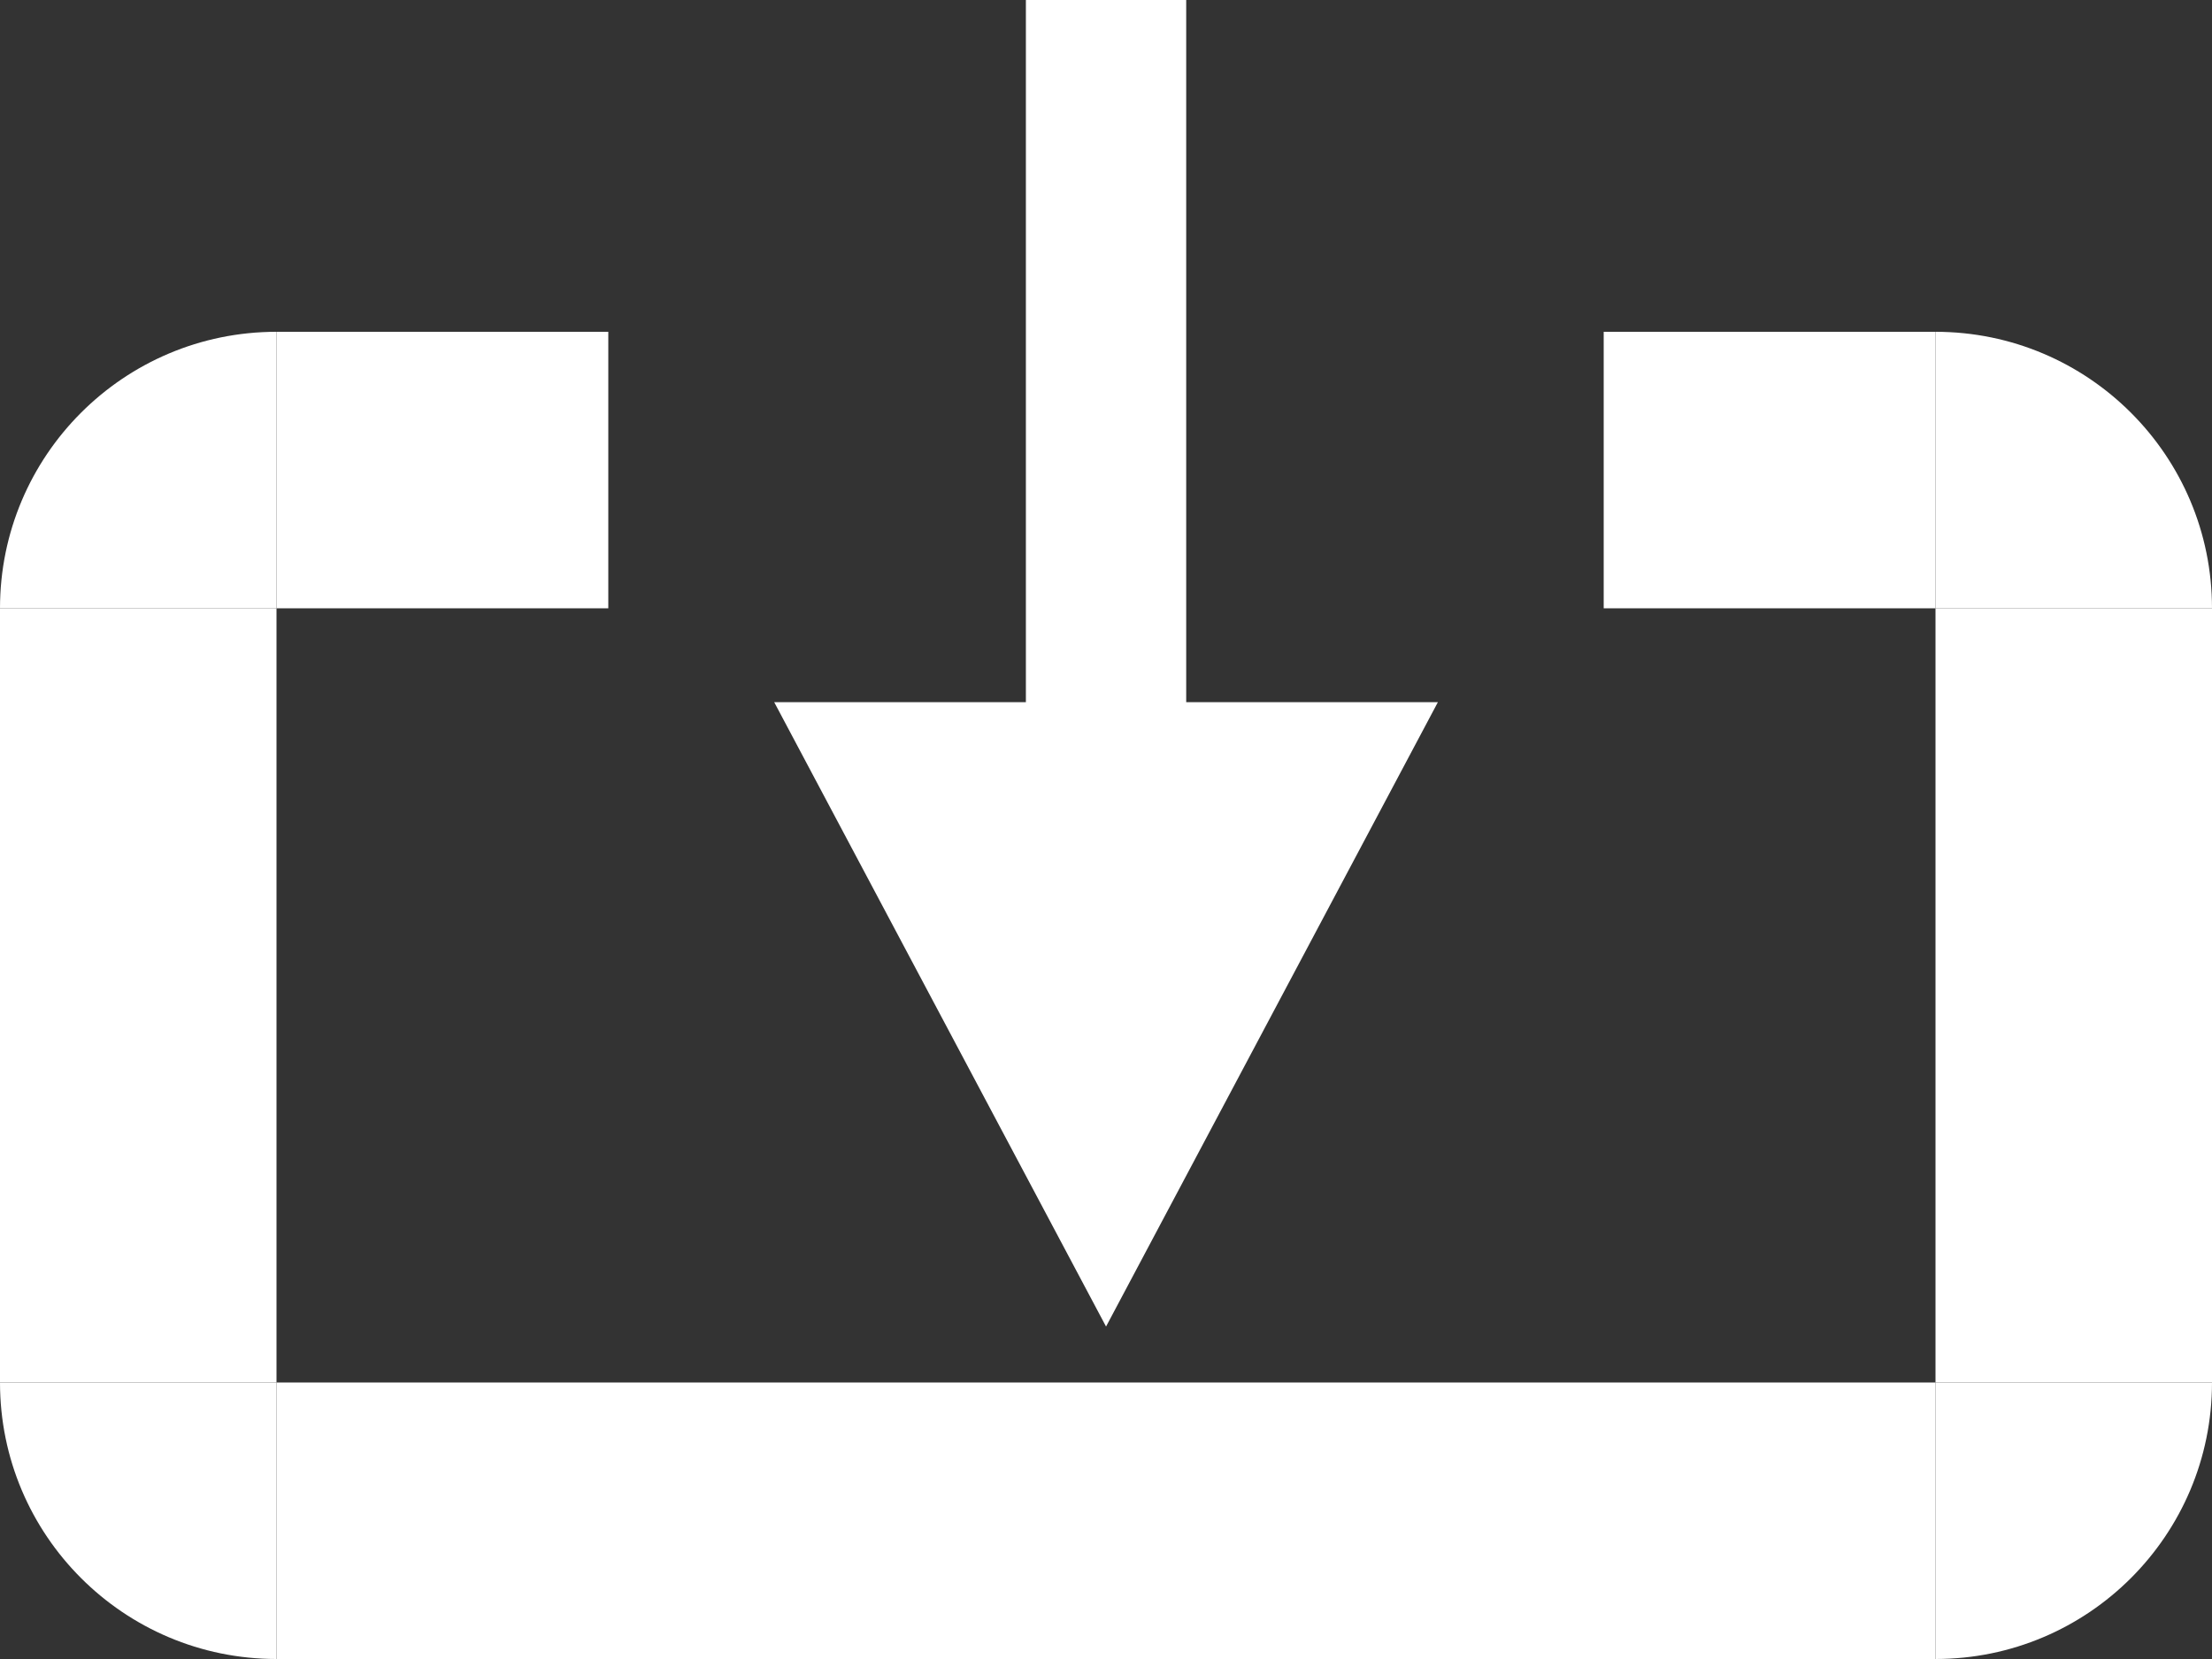
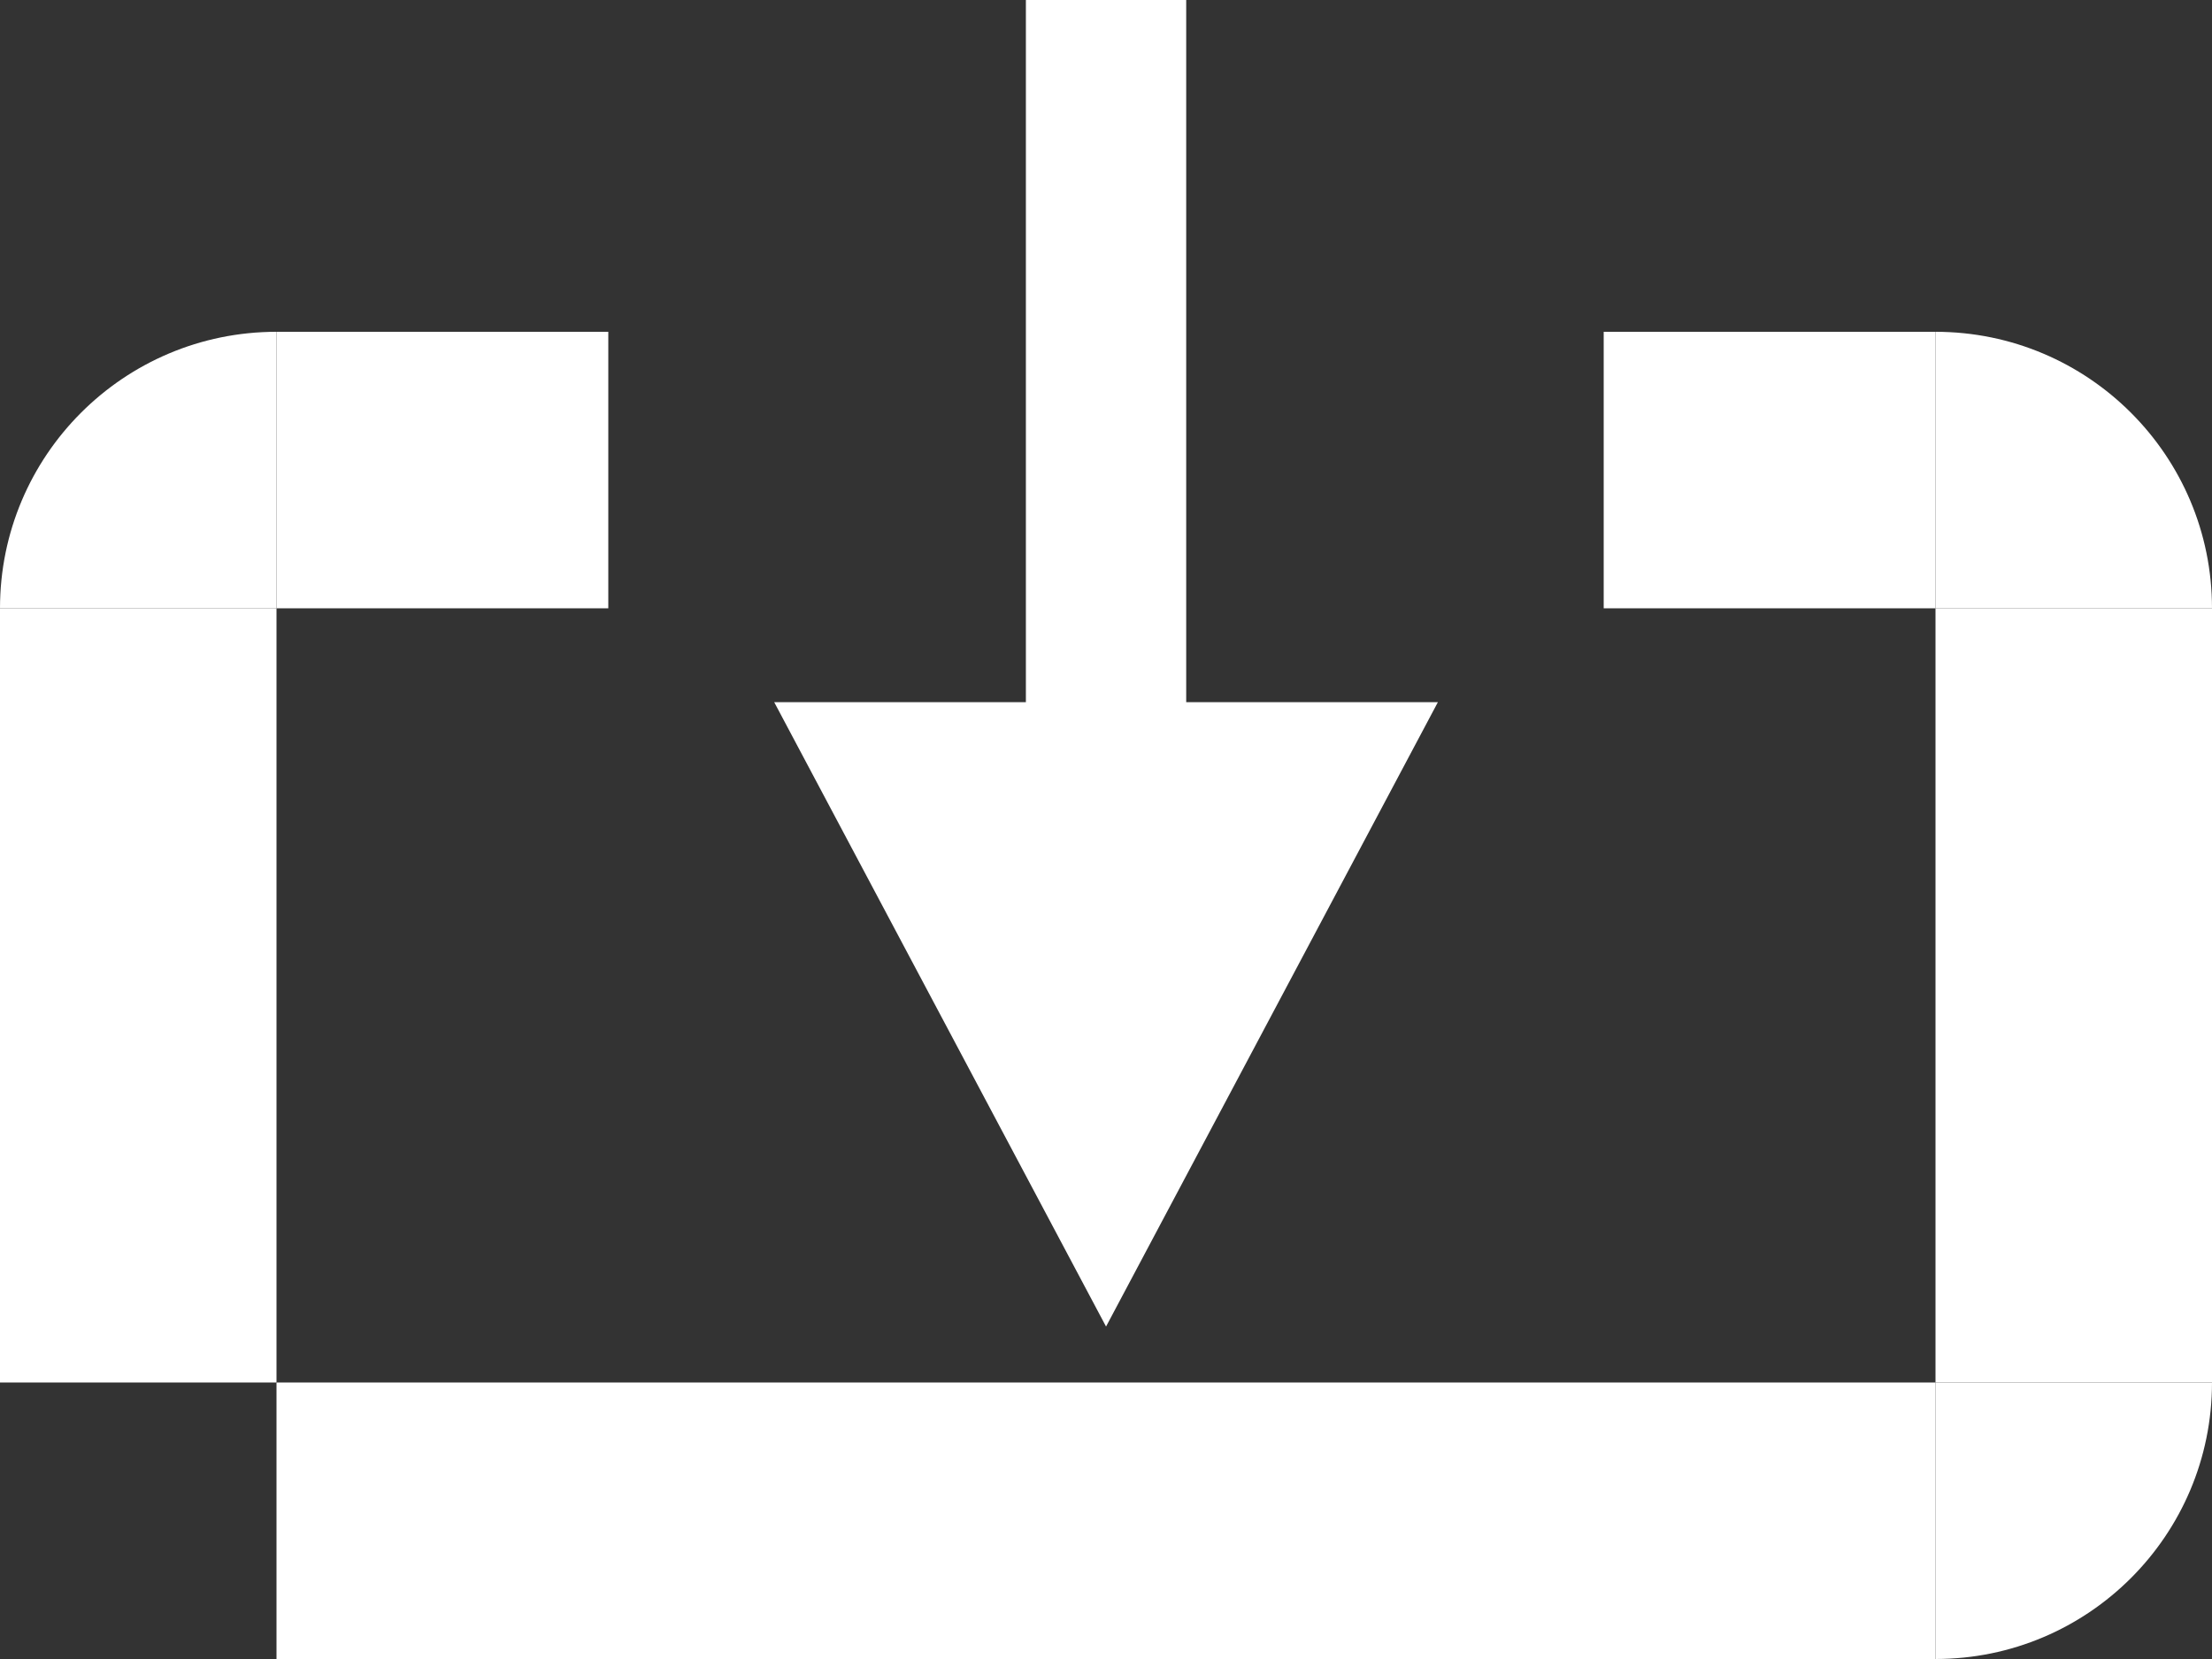
<svg xmlns="http://www.w3.org/2000/svg" xmlns:ns1="http://www.inkscape.org/namespaces/inkscape" xmlns:ns2="http://sodipodi.sourceforge.net/DTD/sodipodi-0.dtd" width="100mm" height="75mm" viewBox="0 0 100 75" version="1.1" id="svg8" ns1:version="1.0.2 (e86c870879, 2021-01-15)" ns2:docname="Download Button.svg">
  <rect x="0" y="0" width="100" height="75" fill="#333333" stroke="none" />
  <defs id="defs2">
    <clipPath clipPathUnits="userSpaceOnUse" id="clipPath959">
      <rect style="fill:#000000;fill-opacity:1;stroke:none;stroke-width:0.183" id="rect961" width="12.5" height="12.5" x="8.8817842e-16" y="87.5" />
    </clipPath>
    <clipPath clipPathUnits="userSpaceOnUse" id="clipPath965">
      <rect style="fill:#000000;fill-opacity:1;stroke:none;stroke-width:0.242" id="rect967" width="12.5" height="12.5" x="87.5" y="87.5" />
    </clipPath>
    <clipPath clipPathUnits="userSpaceOnUse" id="clipPath959-5">
      <rect style="fill:#000000;fill-opacity:1;stroke:none;stroke-width:0.183" id="rect961-3" width="12.5" height="12.5" x="8.8817842e-16" y="87.5" />
    </clipPath>
    <clipPath clipPathUnits="userSpaceOnUse" id="clipPath959-5-6">
      <rect style="fill:#000000;fill-opacity:1;stroke:none;stroke-width:0.183" id="rect961-3-2" width="12.5" height="12.5" x="8.8817842e-16" y="87.5" />
    </clipPath>
  </defs>
  <ns2:namedview id="base" pagecolor="#ffffff" bordercolor="#666666" borderopacity="1.0" ns1:pageopacity="0" ns1:pageshadow="2" ns1:zoom="0.91626869" ns1:cx="181.08656" ns1:cy="196.28656" ns1:document-units="mm" ns1:current-layer="layer1" ns1:document-rotation="0" showgrid="false" ns1:pagecheckerboard="true" ns1:window-width="1280" ns1:window-height="745" ns1:window-x="0" ns1:window-y="0" ns1:window-maximized="1" />
  <g ns1:label="Layer 1" ns1:groupmode="layer" id="layer1">
    <g id="g871" transform="matrix(0.695,0,0,0.755,15.252,-15.529)" style="stroke:none;stroke-width:1.032;stroke-miterlimit:4;stroke-dasharray:none">
-       <path ns2:type="star" style="fill:#ffffff;fill-opacity:1;stroke:none;stroke-width:1.032;stroke-miterlimit:4;stroke-dasharray:none" id="path40" ns2:sides="3" ns2:cx="50" ns2:cy="75.076759" ns2:r1="24.923243" ns2:r2="12.461621" ns2:arg1="-2.6179939" ns2:arg2="-1.5707963" ns1:flatsided="false" ns1:rounded="0" ns1:randomized="0" d="M 28.416,62.615 50,62.615 l 21.584,0 L 60.792,81.308 50,100 39.208,81.308 Z" ns1:transform-center-y="6.23081" />
+       <path ns2:type="star" style="fill:#ffffff;fill-opacity:1;stroke:none;stroke-width:1.032;stroke-miterlimit:4;stroke-dasharray:none" id="path40" ns2:sides="3" ns2:cx="50" ns2:cy="75.076759" ns2:r1="24.923243" ns2:r2="12.461621" ns2:arg1="-2.6179939" ns2:arg2="-1.5707963" ns1:flatsided="false" ns1:rounded="0" ns1:randomized="0" d="M 28.416,62.615 50,62.615 l 21.584,0 L 60.792,81.308 50,100 39.208,81.308 " ns1:transform-center-y="6.23081" />
      <rect style="fill:#ffffff;fill-opacity:1;stroke:none;stroke-width:1.032;stroke-miterlimit:4;stroke-dasharray:none" id="rect867" width="10.428" height="58.879" x="44.786" y="20.561" />
    </g>
    <rect style="fill:#ffffff;fill-opacity:1;stroke:none;stroke-width:19.895;stroke-linecap:butt;stroke-linejoin:miter;stroke-miterlimit:4;stroke-dasharray:none;stroke-opacity:1" id="rect877" width="12.5" height="35" x="8.8817842e-16" y="27.5" />
    <rect style="fill:#ffffff;fill-opacity:1;stroke:none;stroke-width:41.541;stroke-linecap:butt;stroke-linejoin:miter;stroke-miterlimit:4;stroke-dasharray:none;stroke-opacity:1" id="rect899" width="75" height="12.5" x="12.5" y="62.5" />
    <rect style="fill:#ffffff;fill-opacity:1;stroke:none;stroke-width:19.895;stroke-linecap:butt;stroke-linejoin:miter;stroke-miterlimit:4;stroke-dasharray:none;stroke-opacity:1" id="rect877-6" width="12.5" height="35" x="87.5" y="27.5" />
-     <circle style="fill:#ffffff;fill-opacity:1;stroke:none;stroke-width:0.432" id="path923" cx="12.5" cy="87.5" r="12.5" clip-path="url(#clipPath959)" transform="translate(0,-25)" />
    <circle style="fill:#ffffff;fill-opacity:1;stroke:none;stroke-width:0.432" id="path923-7" cx="87.5" cy="87.5" r="12.5" clip-path="url(#clipPath965)" transform="translate(0,-25)" />
    <circle style="fill:#ffffff;fill-opacity:1;stroke:none;stroke-width:0.432" id="path923-5" cx="12.5" cy="87.5" r="12.5" clip-path="url(#clipPath959-5)" transform="rotate(90,42.5,57.5)" />
    <circle style="fill:#ffffff;fill-opacity:1;stroke:none;stroke-width:0.432" id="path923-5-9" cx="12.5" cy="87.5" r="12.5" clip-path="url(#clipPath959-5-6)" transform="rotate(180,50,57.5)" />
    <rect style="fill:#ffffff;fill-opacity:1;stroke:none;stroke-width:0.337" id="rect1039" width="15" height="12.5" x="12.5" y="15" />
    <rect style="fill:#ffffff;fill-opacity:1;stroke:none;stroke-width:0.337" id="rect1039-1" width="15" height="12.5" x="72.5" y="15" />
  </g>
</svg>